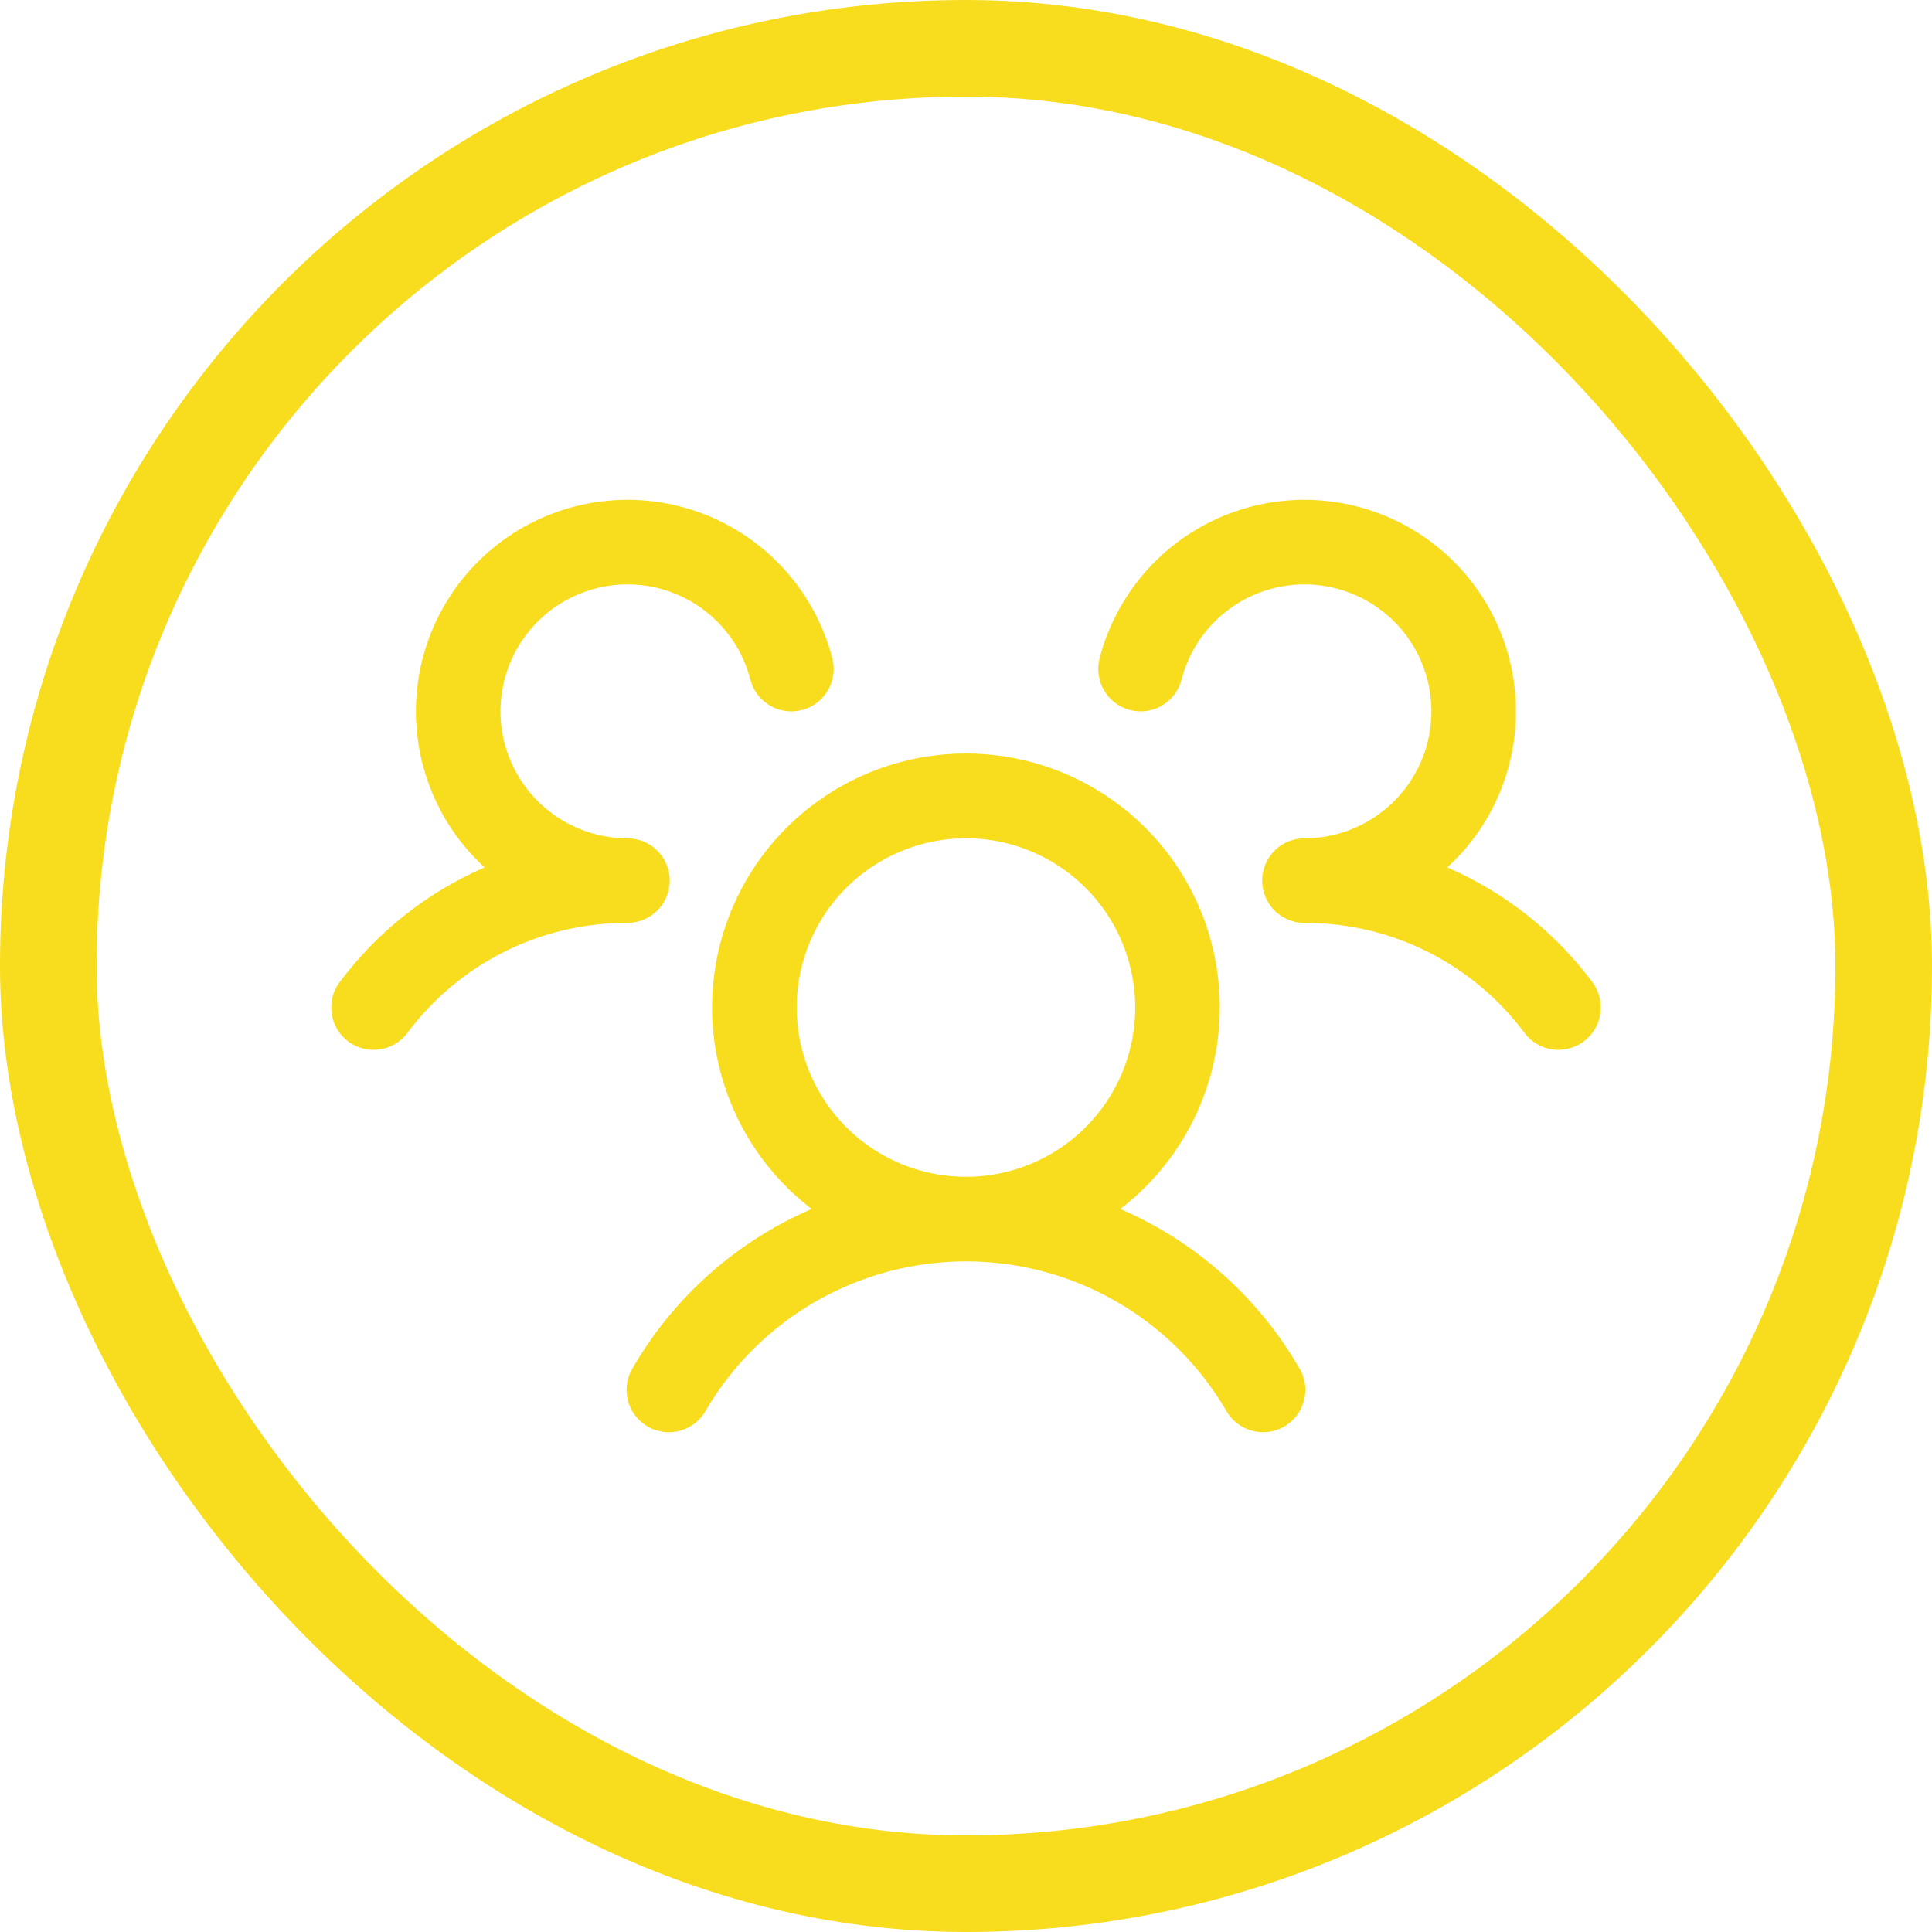
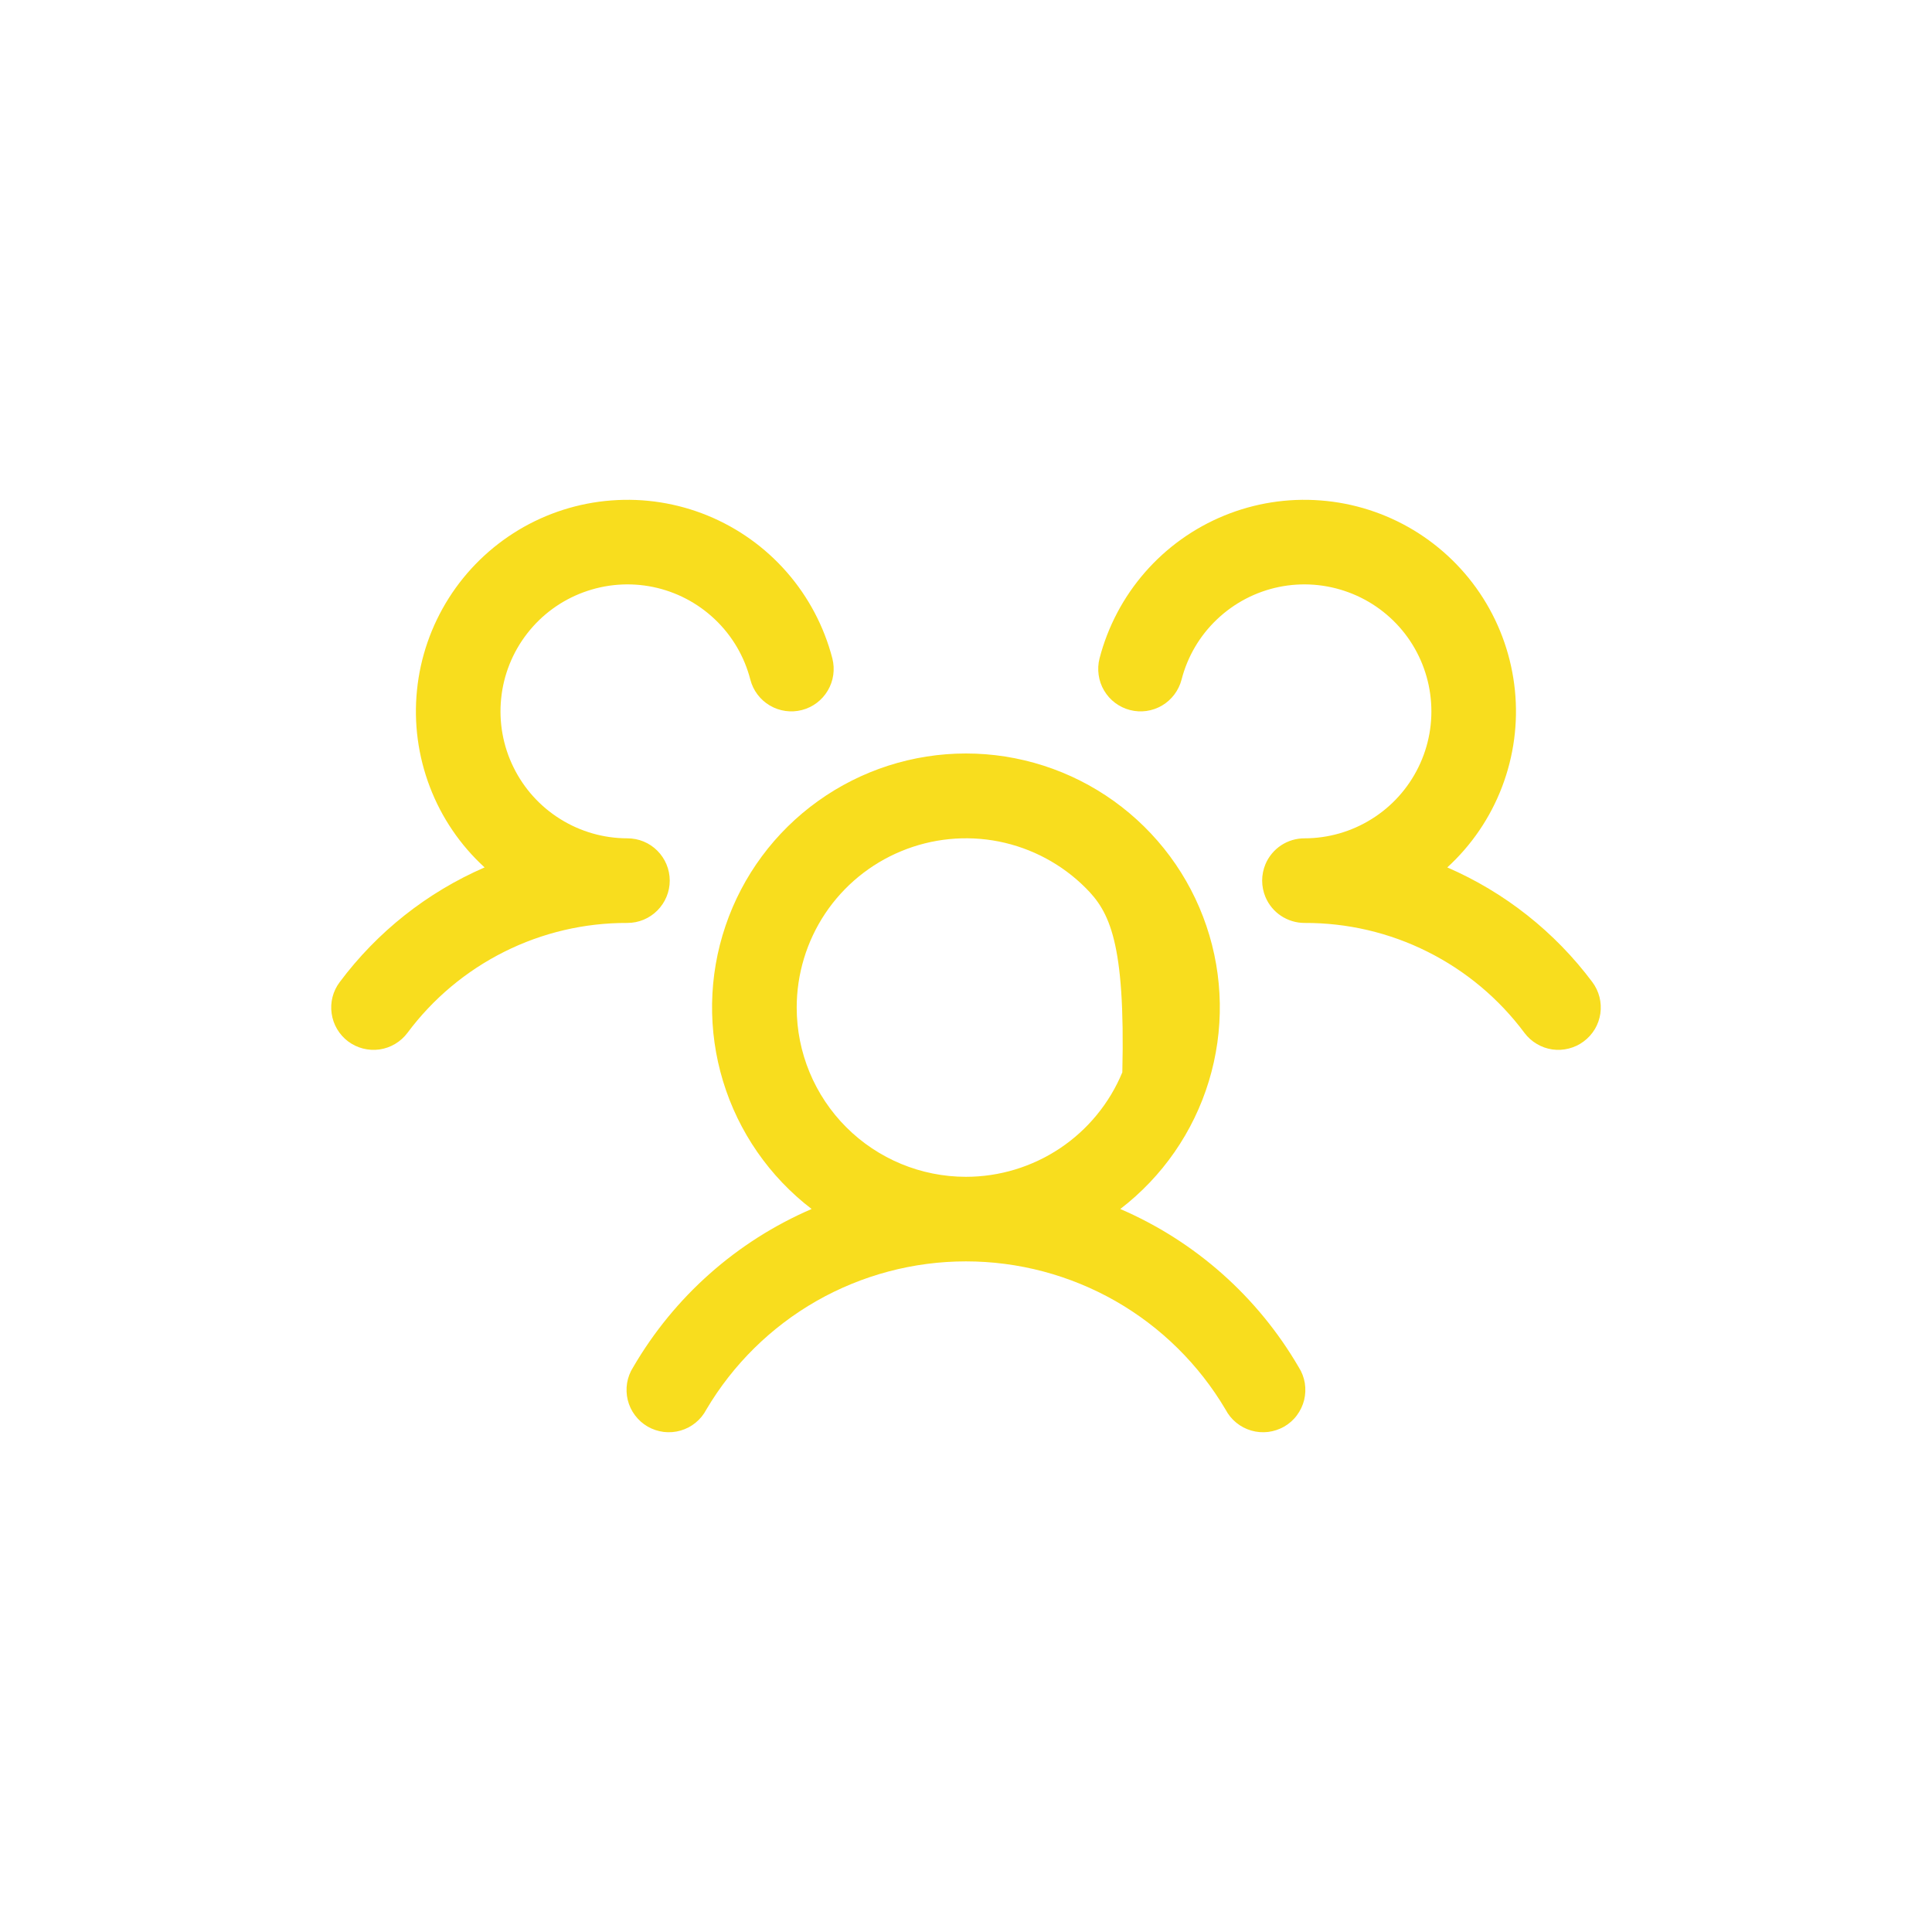
<svg xmlns="http://www.w3.org/2000/svg" width="35" height="35" viewBox="0 0 35 35" fill="none">
-   <rect x="0.875" y="0.875" width="33.25" height="33.25" rx="16.625" stroke="#F8DD1E" stroke-width="1.75" />
-   <path d="M28.691 18.866C28.61 18.927 28.519 18.97 28.421 18.995C28.324 19.02 28.222 19.026 28.123 19.012C28.023 18.997 27.927 18.964 27.841 18.912C27.754 18.861 27.678 18.793 27.618 18.713C27.156 18.092 26.554 17.588 25.862 17.242C25.17 16.895 24.406 16.717 23.632 16.72C23.481 16.72 23.334 16.675 23.208 16.592C23.082 16.509 22.984 16.39 22.925 16.251C22.886 16.157 22.865 16.055 22.865 15.953C22.865 15.851 22.886 15.749 22.925 15.655C22.984 15.516 23.082 15.398 23.208 15.314C23.334 15.231 23.481 15.187 23.632 15.187C24.062 15.187 24.483 15.066 24.848 14.838C25.213 14.611 25.507 14.285 25.696 13.899C25.886 13.513 25.963 13.081 25.919 12.653C25.876 12.226 25.713 11.818 25.45 11.478C25.186 11.138 24.833 10.879 24.429 10.73C24.026 10.581 23.589 10.547 23.167 10.634C22.746 10.721 22.358 10.924 22.046 11.221C21.734 11.517 21.512 11.895 21.405 12.312C21.38 12.409 21.335 12.501 21.275 12.581C21.214 12.662 21.139 12.73 21.052 12.781C20.965 12.832 20.869 12.866 20.769 12.88C20.669 12.894 20.568 12.888 20.471 12.863C20.373 12.838 20.281 12.793 20.201 12.733C20.12 12.672 20.053 12.597 20.002 12.51C19.95 12.423 19.917 12.327 19.903 12.227C19.889 12.128 19.894 12.026 19.919 11.928C20.069 11.351 20.351 10.816 20.743 10.367C21.135 9.918 21.627 9.566 22.179 9.34C22.731 9.114 23.328 9.02 23.923 9.066C24.518 9.111 25.094 9.295 25.605 9.602C26.116 9.91 26.549 10.332 26.868 10.836C27.187 11.34 27.384 11.911 27.444 12.505C27.504 13.098 27.424 13.697 27.211 14.255C26.999 14.812 26.659 15.312 26.219 15.714C27.261 16.166 28.167 16.882 28.847 17.792C28.908 17.873 28.951 17.965 28.976 18.062C29.001 18.16 29.006 18.262 28.992 18.361C28.977 18.461 28.944 18.557 28.892 18.644C28.84 18.73 28.772 18.806 28.691 18.866ZM23.528 24.769C23.584 24.856 23.621 24.954 23.638 25.056C23.654 25.158 23.65 25.262 23.626 25.362C23.601 25.463 23.556 25.557 23.494 25.64C23.433 25.723 23.354 25.792 23.265 25.844C23.175 25.895 23.076 25.928 22.974 25.941C22.871 25.953 22.767 25.945 22.668 25.916C22.568 25.887 22.476 25.839 22.396 25.773C22.316 25.708 22.25 25.627 22.202 25.535C21.719 24.718 21.031 24.04 20.207 23.569C19.382 23.099 18.449 22.851 17.499 22.851C16.549 22.851 15.616 23.099 14.791 23.569C13.967 24.04 13.279 24.718 12.796 25.535C12.748 25.627 12.682 25.708 12.602 25.773C12.522 25.839 12.43 25.887 12.33 25.916C12.231 25.945 12.127 25.953 12.024 25.941C11.922 25.928 11.823 25.895 11.733 25.844C11.644 25.792 11.566 25.723 11.504 25.64C11.441 25.557 11.397 25.463 11.372 25.362C11.348 25.262 11.344 25.158 11.36 25.056C11.377 24.954 11.414 24.856 11.47 24.769C12.213 23.492 13.346 22.487 14.703 21.902C13.94 21.317 13.379 20.508 13.099 19.588C12.819 18.669 12.834 17.684 13.143 16.774C13.451 15.863 14.037 15.072 14.819 14.512C15.6 13.952 16.538 13.65 17.499 13.65C18.46 13.65 19.398 13.952 20.179 14.512C20.96 15.072 21.547 15.863 21.855 16.774C22.164 17.684 22.179 18.669 21.899 19.588C21.619 20.508 21.058 21.317 20.295 21.902C21.652 22.487 22.785 23.492 23.528 24.769ZM17.499 21.319C18.105 21.319 18.698 21.139 19.203 20.802C19.707 20.465 20.1 19.986 20.332 19.426C20.564 18.866 20.625 18.249 20.506 17.655C20.388 17.06 20.096 16.513 19.667 16.085C19.238 15.656 18.692 15.364 18.097 15.245C17.502 15.127 16.886 15.188 16.326 15.42C15.765 15.652 15.286 16.045 14.949 16.549C14.613 17.053 14.433 17.646 14.433 18.253C14.433 19.066 14.756 19.846 15.331 20.421C15.906 20.996 16.686 21.319 17.499 21.319ZM12.133 15.953C12.133 15.75 12.052 15.555 11.908 15.411C11.765 15.267 11.57 15.187 11.366 15.187C10.936 15.187 10.515 15.066 10.15 14.838C9.785 14.611 9.491 14.285 9.302 13.899C9.112 13.513 9.035 13.081 9.079 12.653C9.122 12.226 9.285 11.818 9.549 11.478C9.812 11.138 10.165 10.879 10.569 10.73C10.972 10.581 11.409 10.547 11.831 10.634C12.252 10.721 12.64 10.924 12.952 11.221C13.264 11.517 13.486 11.895 13.593 12.312C13.644 12.509 13.771 12.678 13.946 12.781C14.121 12.884 14.331 12.914 14.527 12.863C14.725 12.812 14.893 12.685 14.996 12.51C15.1 12.335 15.129 12.126 15.079 11.928C14.929 11.351 14.647 10.816 14.255 10.367C13.863 9.918 13.371 9.566 12.819 9.34C12.267 9.114 11.67 9.02 11.075 9.066C10.48 9.111 9.904 9.295 9.393 9.602C8.882 9.91 8.449 10.332 8.13 10.836C7.811 11.34 7.613 11.911 7.554 12.505C7.494 13.098 7.574 13.697 7.787 14.255C7.999 14.812 8.339 15.312 8.779 15.714C7.738 16.166 6.833 16.882 6.154 17.792C6.031 17.955 5.979 18.159 6.008 18.36C6.036 18.562 6.144 18.744 6.306 18.866C6.469 18.988 6.674 19.04 6.875 19.012C7.076 18.983 7.258 18.875 7.38 18.713C7.842 18.092 8.444 17.588 9.136 17.242C9.828 16.895 10.592 16.717 11.366 16.72C11.57 16.72 11.765 16.639 11.908 16.495C12.052 16.351 12.133 16.156 12.133 15.953Z" fill="#F8DD1E" />
+   <path d="M28.691 18.866C28.61 18.927 28.519 18.97 28.421 18.995C28.324 19.02 28.222 19.026 28.123 19.012C28.023 18.997 27.927 18.964 27.841 18.912C27.754 18.861 27.678 18.793 27.618 18.713C27.156 18.092 26.554 17.588 25.862 17.242C25.17 16.895 24.406 16.717 23.632 16.72C23.481 16.72 23.334 16.675 23.208 16.592C23.082 16.509 22.984 16.39 22.925 16.251C22.886 16.157 22.865 16.055 22.865 15.953C22.865 15.851 22.886 15.749 22.925 15.655C22.984 15.516 23.082 15.398 23.208 15.314C23.334 15.231 23.481 15.187 23.632 15.187C24.062 15.187 24.483 15.066 24.848 14.838C25.213 14.611 25.507 14.285 25.696 13.899C25.886 13.513 25.963 13.081 25.919 12.653C25.876 12.226 25.713 11.818 25.45 11.478C25.186 11.138 24.833 10.879 24.429 10.73C24.026 10.581 23.589 10.547 23.167 10.634C22.746 10.721 22.358 10.924 22.046 11.221C21.734 11.517 21.512 11.895 21.405 12.312C21.38 12.409 21.335 12.501 21.275 12.581C21.214 12.662 21.139 12.73 21.052 12.781C20.965 12.832 20.869 12.866 20.769 12.88C20.669 12.894 20.568 12.888 20.471 12.863C20.373 12.838 20.281 12.793 20.201 12.733C20.12 12.672 20.053 12.597 20.002 12.51C19.95 12.423 19.917 12.327 19.903 12.227C19.889 12.128 19.894 12.026 19.919 11.928C20.069 11.351 20.351 10.816 20.743 10.367C21.135 9.918 21.627 9.566 22.179 9.34C22.731 9.114 23.328 9.02 23.923 9.066C24.518 9.111 25.094 9.295 25.605 9.602C26.116 9.91 26.549 10.332 26.868 10.836C27.187 11.34 27.384 11.911 27.444 12.505C27.504 13.098 27.424 13.697 27.211 14.255C26.999 14.812 26.659 15.312 26.219 15.714C27.261 16.166 28.167 16.882 28.847 17.792C28.908 17.873 28.951 17.965 28.976 18.062C29.001 18.16 29.006 18.262 28.992 18.361C28.977 18.461 28.944 18.557 28.892 18.644C28.84 18.73 28.772 18.806 28.691 18.866ZM23.528 24.769C23.584 24.856 23.621 24.954 23.638 25.056C23.654 25.158 23.65 25.262 23.626 25.362C23.601 25.463 23.556 25.557 23.494 25.64C23.433 25.723 23.354 25.792 23.265 25.844C23.175 25.895 23.076 25.928 22.974 25.941C22.871 25.953 22.767 25.945 22.668 25.916C22.568 25.887 22.476 25.839 22.396 25.773C22.316 25.708 22.25 25.627 22.202 25.535C21.719 24.718 21.031 24.04 20.207 23.569C19.382 23.099 18.449 22.851 17.499 22.851C16.549 22.851 15.616 23.099 14.791 23.569C13.967 24.04 13.279 24.718 12.796 25.535C12.748 25.627 12.682 25.708 12.602 25.773C12.522 25.839 12.43 25.887 12.33 25.916C12.231 25.945 12.127 25.953 12.024 25.941C11.922 25.928 11.823 25.895 11.733 25.844C11.644 25.792 11.566 25.723 11.504 25.64C11.441 25.557 11.397 25.463 11.372 25.362C11.348 25.262 11.344 25.158 11.36 25.056C11.377 24.954 11.414 24.856 11.47 24.769C12.213 23.492 13.346 22.487 14.703 21.902C13.94 21.317 13.379 20.508 13.099 19.588C12.819 18.669 12.834 17.684 13.143 16.774C13.451 15.863 14.037 15.072 14.819 14.512C15.6 13.952 16.538 13.65 17.499 13.65C18.46 13.65 19.398 13.952 20.179 14.512C20.96 15.072 21.547 15.863 21.855 16.774C22.164 17.684 22.179 18.669 21.899 19.588C21.619 20.508 21.058 21.317 20.295 21.902C21.652 22.487 22.785 23.492 23.528 24.769ZM17.499 21.319C18.105 21.319 18.698 21.139 19.203 20.802C19.707 20.465 20.1 19.986 20.332 19.426C20.388 17.06 20.096 16.513 19.667 16.085C19.238 15.656 18.692 15.364 18.097 15.245C17.502 15.127 16.886 15.188 16.326 15.42C15.765 15.652 15.286 16.045 14.949 16.549C14.613 17.053 14.433 17.646 14.433 18.253C14.433 19.066 14.756 19.846 15.331 20.421C15.906 20.996 16.686 21.319 17.499 21.319ZM12.133 15.953C12.133 15.75 12.052 15.555 11.908 15.411C11.765 15.267 11.57 15.187 11.366 15.187C10.936 15.187 10.515 15.066 10.15 14.838C9.785 14.611 9.491 14.285 9.302 13.899C9.112 13.513 9.035 13.081 9.079 12.653C9.122 12.226 9.285 11.818 9.549 11.478C9.812 11.138 10.165 10.879 10.569 10.73C10.972 10.581 11.409 10.547 11.831 10.634C12.252 10.721 12.64 10.924 12.952 11.221C13.264 11.517 13.486 11.895 13.593 12.312C13.644 12.509 13.771 12.678 13.946 12.781C14.121 12.884 14.331 12.914 14.527 12.863C14.725 12.812 14.893 12.685 14.996 12.51C15.1 12.335 15.129 12.126 15.079 11.928C14.929 11.351 14.647 10.816 14.255 10.367C13.863 9.918 13.371 9.566 12.819 9.34C12.267 9.114 11.67 9.02 11.075 9.066C10.48 9.111 9.904 9.295 9.393 9.602C8.882 9.91 8.449 10.332 8.13 10.836C7.811 11.34 7.613 11.911 7.554 12.505C7.494 13.098 7.574 13.697 7.787 14.255C7.999 14.812 8.339 15.312 8.779 15.714C7.738 16.166 6.833 16.882 6.154 17.792C6.031 17.955 5.979 18.159 6.008 18.36C6.036 18.562 6.144 18.744 6.306 18.866C6.469 18.988 6.674 19.04 6.875 19.012C7.076 18.983 7.258 18.875 7.38 18.713C7.842 18.092 8.444 17.588 9.136 17.242C9.828 16.895 10.592 16.717 11.366 16.72C11.57 16.72 11.765 16.639 11.908 16.495C12.052 16.351 12.133 16.156 12.133 15.953Z" fill="#F8DD1E" />
</svg>